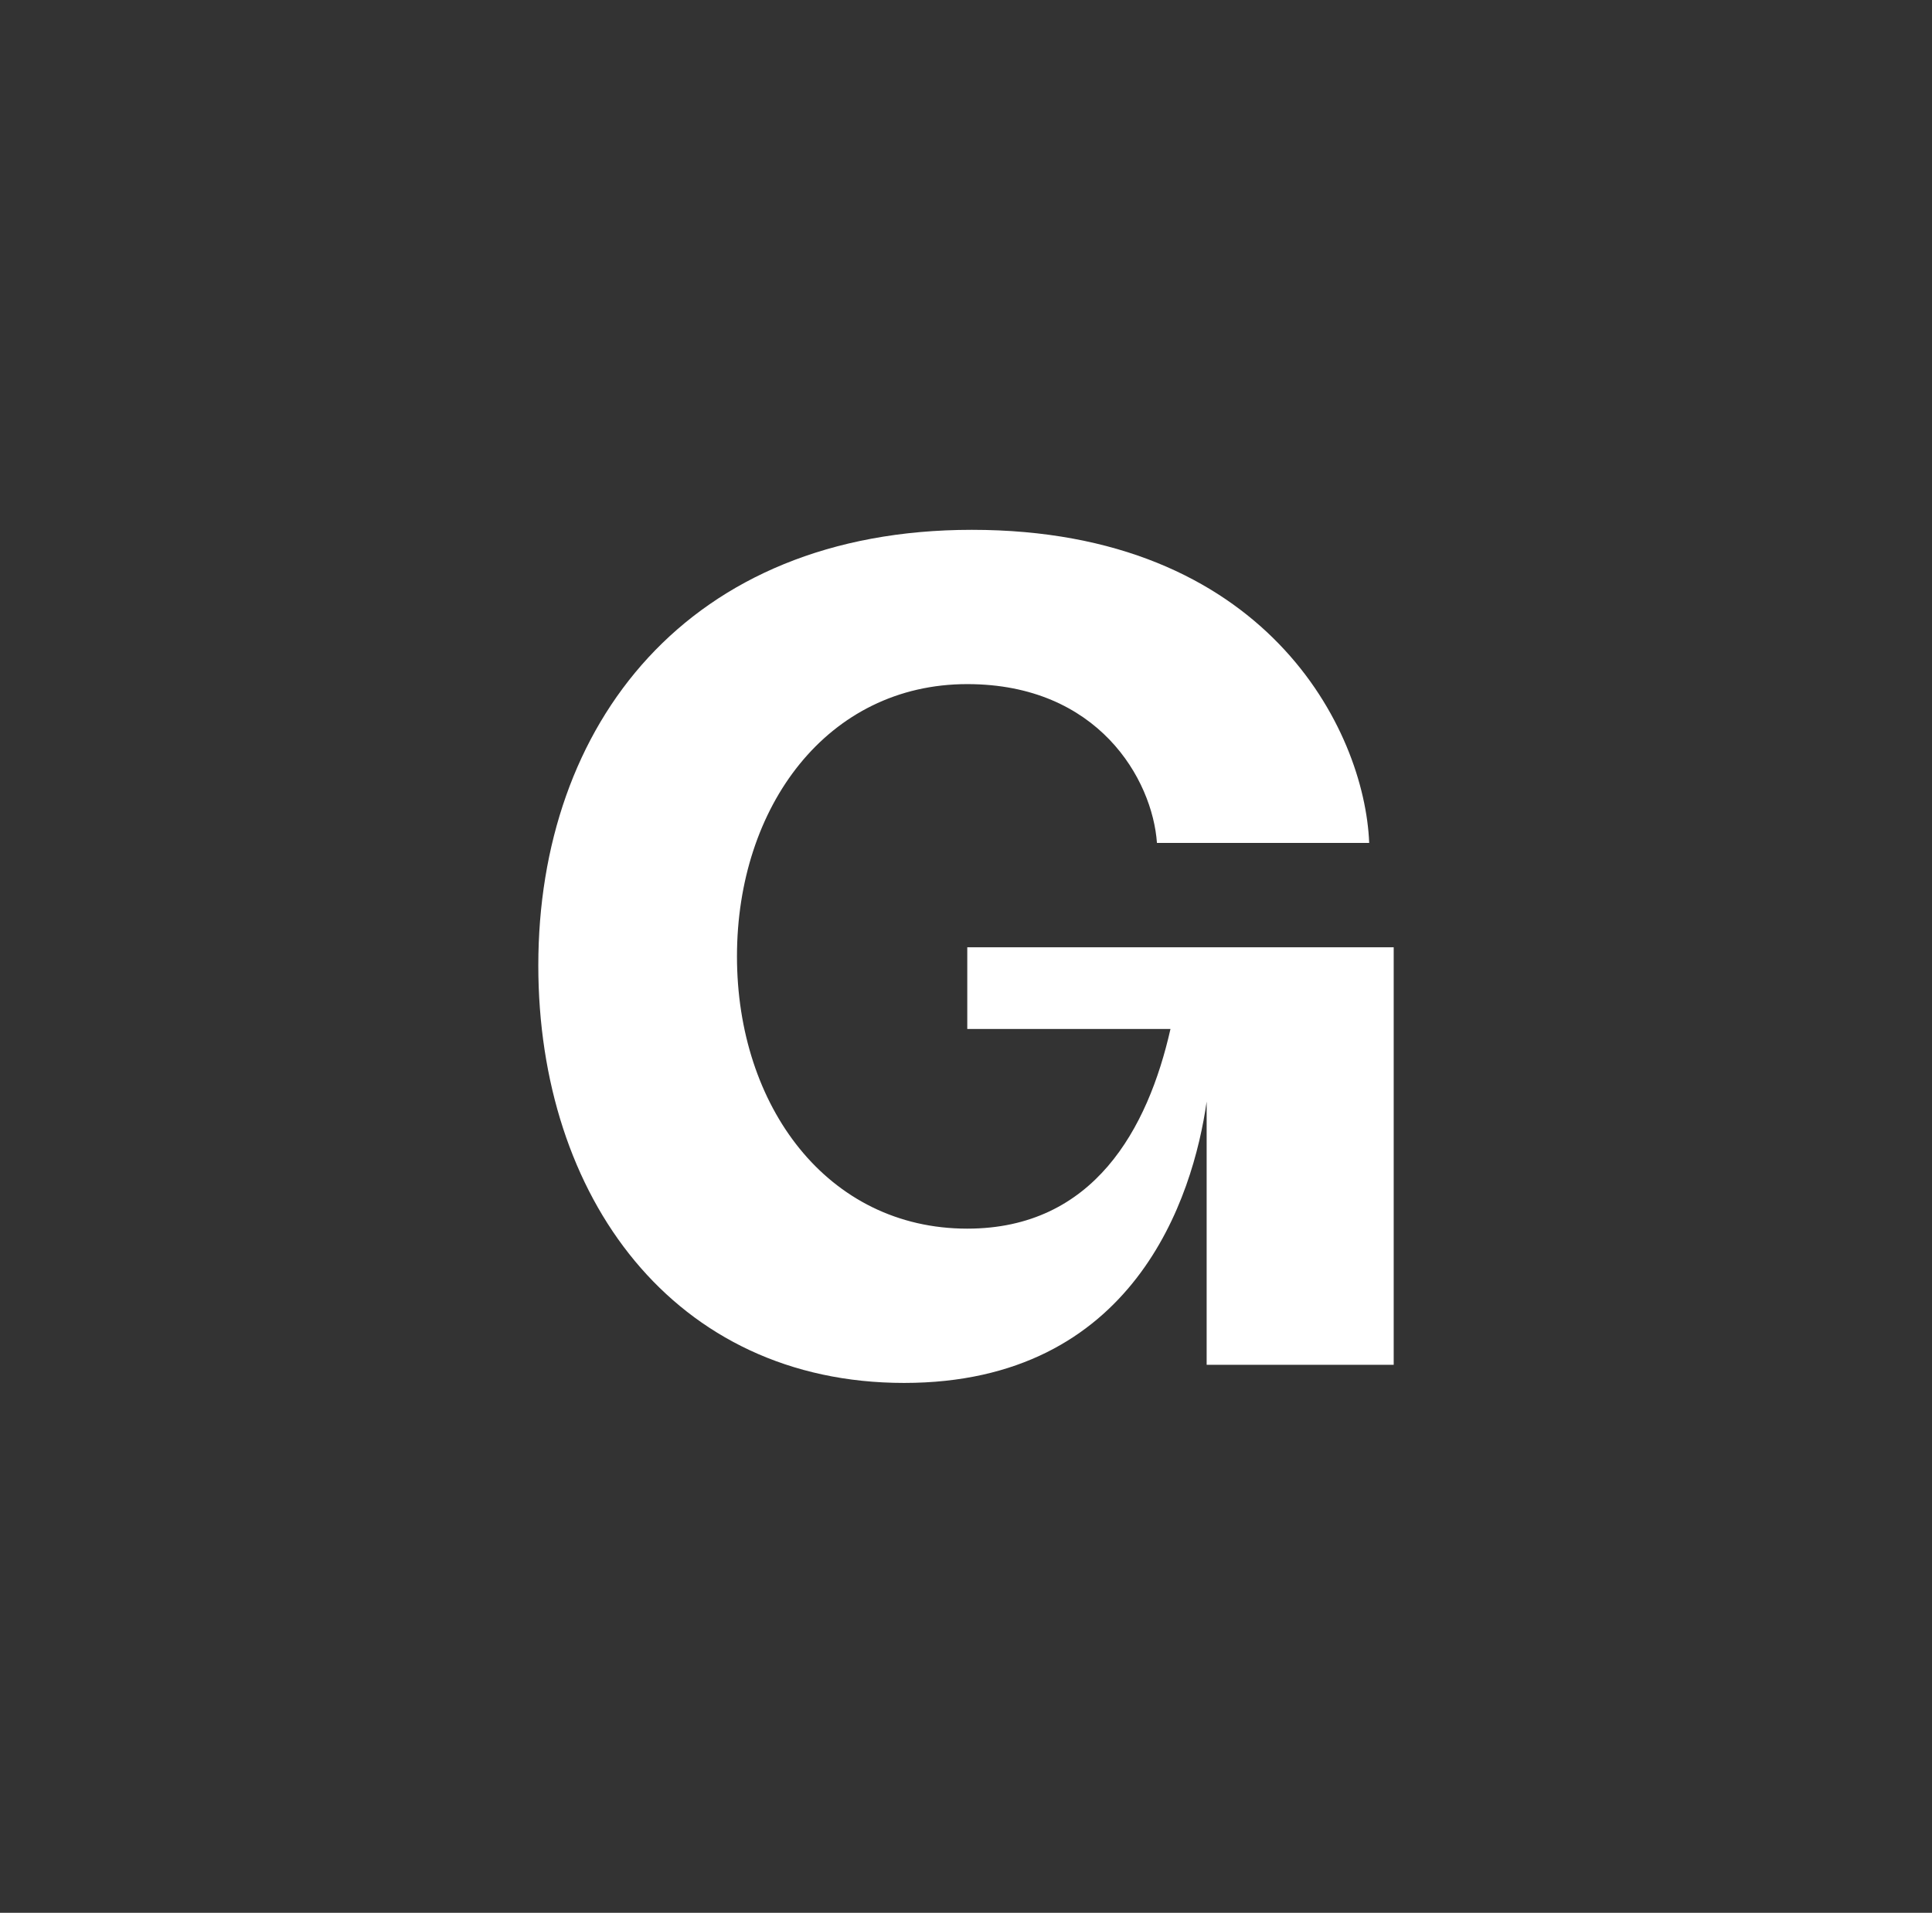
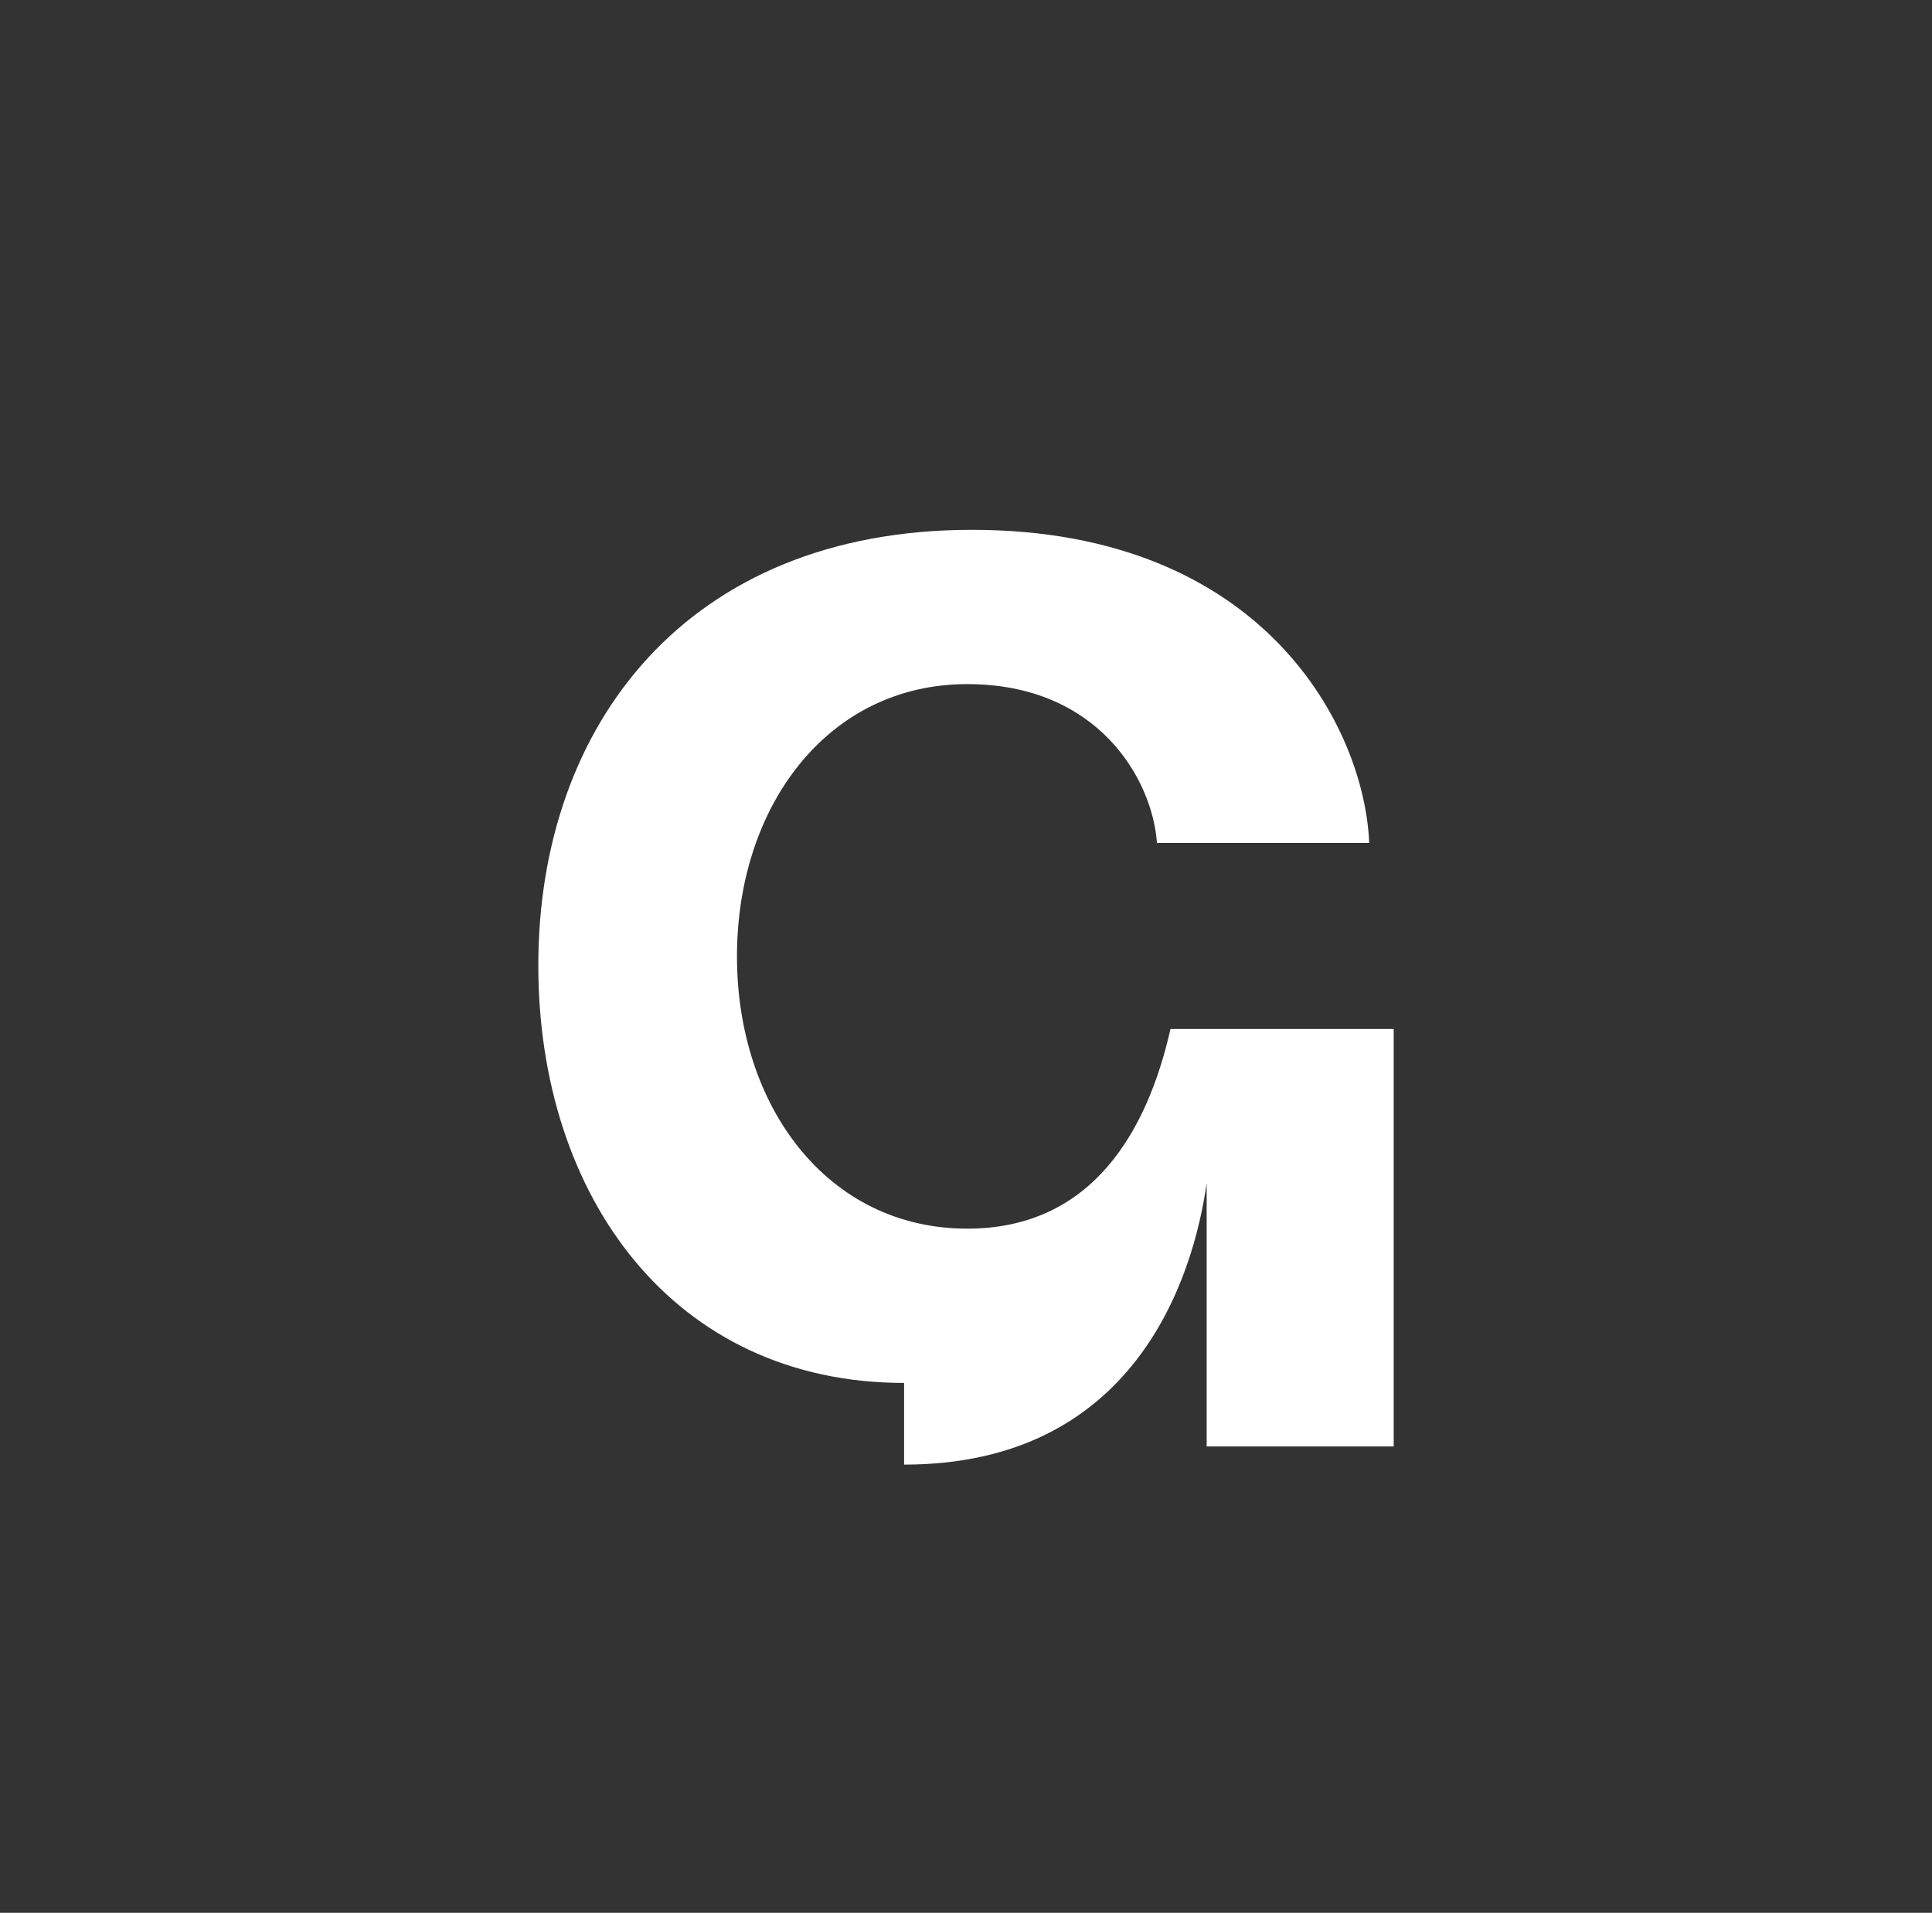
<svg xmlns="http://www.w3.org/2000/svg" xmlns:ns1="http://sodipodi.sourceforge.net/DTD/sodipodi-0.dtd" xmlns:ns2="http://www.inkscape.org/namespaces/inkscape" viewBox="0 0 42.566 42.153" version="1.1" id="svg1" ns1:docname="gumroad.svg" ns2:version="1.4 (86a8ad7, 2024-10-11)">
  <rect x="0" y="0" width="42.566" height="42.153" fill="#333333" stroke="none" />
  <ns1:namedview id="namedview1" pagecolor="#000000" bordercolor="#000000" borderopacity="0.25" ns2:showpageshadow="2" ns2:pageopacity="0.0" ns2:pagecheckerboard="0" ns2:deskcolor="#d1d1d1" ns2:zoom="13.937346" ns2:cx="25.14826" ns2:cy="18.61904" ns2:window-width="3440" ns2:window-height="1377" ns2:window-x="-8" ns2:window-y="-8" ns2:window-maximized="1" ns2:current-layer="svg1" />
  <defs id="defs1" />
-   <path d="m 19.919,30.476 c -5.074,0 -8.059,-4.1 -8.059,-9.2 0,-5.3 3.283,-9.6 9.551,-9.6 6.467,0 8.656,4.4 8.755,6.9 h -4.676 c -0.099,-1.4 -1.293,-3.5 -4.179,-3.5 -3.084,0 -5.074,2.7 -5.074,6 0,3.3 1.99,6 5.074,6 2.786,0 3.98,-2.2 4.477,-4.4 h -4.477 v -1.8 h 9.395 v 9.2 h -4.121 v -5.8 c -0.299,2.1 -1.592,6.2 -6.666,6.2 z" fill="#000000" id="path3" style="fill:#ffffff;stroke-width:0.12" />
+   <path d="m 19.919,30.476 c -5.074,0 -8.059,-4.1 -8.059,-9.2 0,-5.3 3.283,-9.6 9.551,-9.6 6.467,0 8.656,4.4 8.755,6.9 h -4.676 c -0.099,-1.4 -1.293,-3.5 -4.179,-3.5 -3.084,0 -5.074,2.7 -5.074,6 0,3.3 1.99,6 5.074,6 2.786,0 3.98,-2.2 4.477,-4.4 h -4.477 h 9.395 v 9.2 h -4.121 v -5.8 c -0.299,2.1 -1.592,6.2 -6.666,6.2 z" fill="#000000" id="path3" style="fill:#ffffff;stroke-width:0.12" />
</svg>